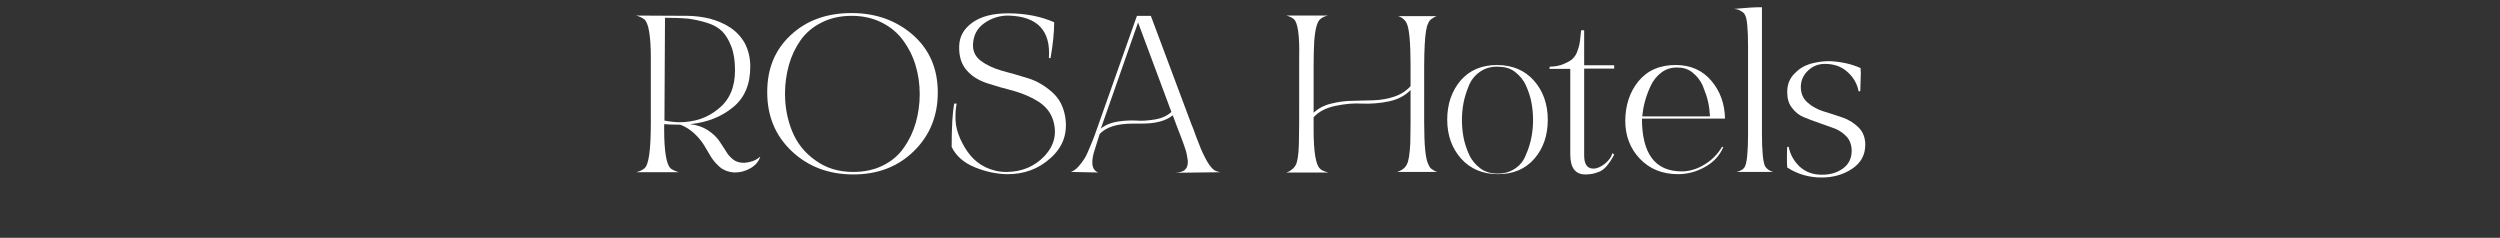
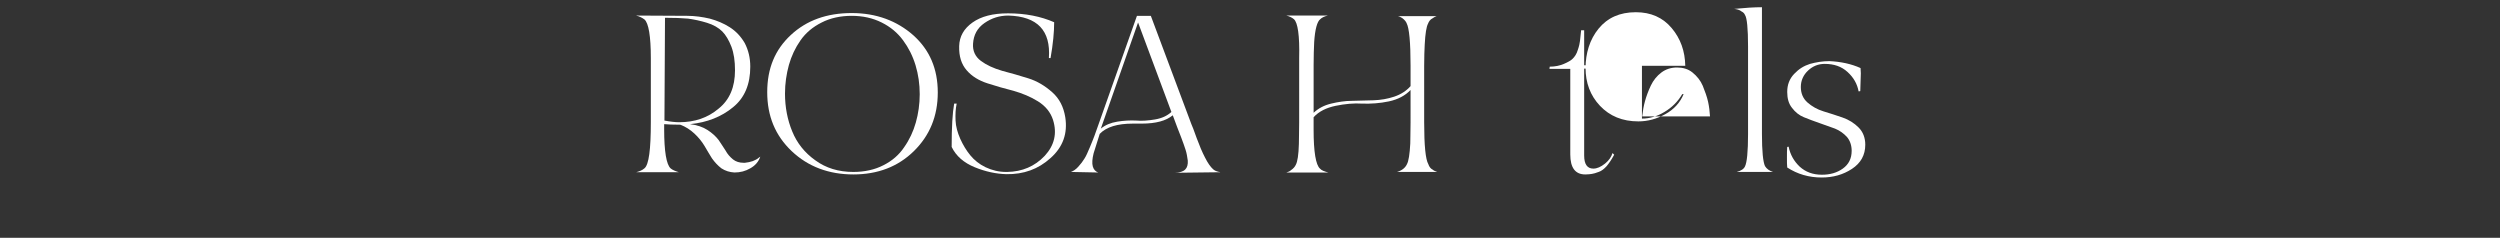
<svg xmlns="http://www.w3.org/2000/svg" version="1.1" id="Capa_1" x="0px" y="0px" viewBox="0 0 900 85.6" style="enable-background:new 0 0 900 85.6;" xml:space="preserve">
  <rect x="0" y="0" width="900" height="85.6" fill="#333333" stroke="none" />
  <style type="text/css">
	.st0{fill:#FFFFFF;}
	.st1{display:none;}
	.st2{display:inline;}
</style>
  <g>
    <path class="st0" d="M247.4,5.7c2.8,0,5.5,0.4,8.1,1c2.6,0.7,5,1.7,7.2,3.1s4,3.3,5.4,5.7c1.3,2.5,2,5.3,2,8.5   c0,6.3-2,11.2-6.2,14.6c-4.1,3.4-9.3,5.5-15.5,6.1c2.5,0.3,4.6,1,6.3,2.1c1.7,1.1,3,2.3,4,3.6c0.9,1.3,1.7,2.6,2.5,3.8   c0.7,1.3,1.6,2.3,2.7,3.2c1,0.8,2.3,1.2,3.7,1.2h0.6c1-0.1,1.9-0.3,2.8-0.6c0.9-0.4,1.6-0.7,2-1.1l0.7-0.5   c-0.6,1.8-1.8,3.2-3.6,4.2c-1.7,1-3.6,1.5-5.7,1.5c-1.8-0.1-3.3-0.6-4.7-1.5c-1.3-1-2.4-2.2-3.4-3.6c-0.9-1.5-1.8-2.9-2.7-4.5   c-0.9-1.5-2.1-3-3.6-4.4c-1.5-1.4-3.2-2.5-5.1-3.2c-2.6,0-4.5-0.1-5.8-0.2v1.9c0,7.9,0.8,12.6,2.3,14c0.7,0.6,1.7,1,3,1.4H229   c1.2-0.3,2.2-0.7,3-1.4c1.6-1.3,2.3-6.8,2.3-16.6V20.9c0-7.9-0.8-12.6-2.3-13.9c-0.8-0.6-1.8-1.1-3-1.4L247.4,5.7L247.4,5.7z    M264.6,25.3c0-3.3-0.4-6.1-1.3-8.5c-0.9-2.3-2-4.2-3.3-5.5s-3.2-2.4-5.5-3.1c-2.3-0.7-4.6-1.2-6.8-1.5c-2.2-0.2-5-0.3-8.3-0.3   l-0.2,37c2.1,0.4,3.9,0.6,5.3,0.6c5.6,0,10.3-1.6,14.2-4.9C262.7,35.9,264.6,31.3,264.6,25.3L264.6,25.3z" />
    <path class="st0" d="M328.8,12.7c5.9,5.3,8.8,12.1,8.8,20.6s-2.9,15.5-8.6,21.1c-5.7,5.6-13,8.4-21.8,8.4S290.9,60,285,54.4   s-8.8-12.6-8.8-21.2s2.8-15.3,8.5-20.6s13-7.9,21.9-7.9S322.9,7.5,328.8,12.7L328.8,12.7z M331.1,33.9c0-3.6-0.5-7.1-1.5-10.4   c-1-3.3-2.5-6.3-4.5-9s-4.5-4.8-7.7-6.4c-3.2-1.6-6.8-2.4-10.8-2.4c-4,0-7.7,0.8-10.8,2.4c-3.2,1.6-5.7,3.7-7.6,6.4   c-1.9,2.7-3.3,5.7-4.2,8.9c-0.9,3.3-1.4,6.7-1.4,10.3c0,4.9,0.9,9.5,2.6,13.6c1.7,4.2,4.5,7.7,8.3,10.4c3.8,2.8,8.4,4.2,13.7,4.2   c4,0,7.7-0.8,10.8-2.4c3.2-1.6,5.7-3.8,7.5-6.5c1.9-2.7,3.3-5.7,4.2-8.9C330.6,40.9,331.1,37.5,331.1,33.9L331.1,33.9z" />
    <path class="st0" d="M344.4,37.3c-0.4,1.9-0.5,3.9-0.4,6.1s0.7,4.3,1.7,6.6c1,2.2,2.2,4.2,3.6,5.9c1.4,1.7,3.2,3.2,5.5,4.3   s4.8,1.7,7.4,1.7h0.4c5.4-0.1,9.9-2,13.5-5.8c3.5-3.8,4.5-8.1,3-12.9c-0.9-2.8-2.7-5-5.4-6.7c-2.7-1.7-5.7-2.9-8.8-3.8   c-3.2-0.8-6.3-1.7-9.4-2.7c-3.1-1-5.6-2.5-7.5-4.7c-1.9-2.2-2.8-5-2.7-8.7c0.1-3.5,1.7-6.3,4.8-8.5c3.1-2.2,7.3-3.3,12.8-3.3   c6.3,0,11.8,1.1,16.6,3.2c0,3.5-0.4,7.8-1.3,12.9h-0.6c0.7-9.9-4.1-15-14.6-15.3c-3.2,0-6,0.9-8.6,2.7s-3.9,4.3-4.1,7.4   c-0.2,2.6,0.8,4.7,2.8,6.2c2,1.5,4.6,2.7,7.7,3.6c3.1,0.8,6.2,1.7,9.4,2.7c3.2,1,6,2.7,8.6,5c2.6,2.3,4.1,5.3,4.7,9   c0.9,5.8-0.8,10.7-5.3,14.7c-4.4,4-9.7,5.9-15.9,5.8c-3.7-0.1-7.5-0.9-11.4-2.5c-3.9-1.6-6.7-4-8.3-7.3c0-7.1,0.3-12.3,0.9-15.6   L344.4,37.3L344.4,37.3z" />
    <path class="st0" d="M385.5,61.9c0.9-0.3,1.8-0.9,2.7-1.9c0.9-1,1.6-1.9,2.2-2.9c0.6-0.9,1.2-2.3,2-4.2s1.3-3.2,1.6-4   c0.3-0.8,0.8-2.2,1.5-4.2l13.8-39h5l14.6,39c0.3,0.6,0.9,2.2,1.9,5c1,2.7,2,5.1,3,7c1,2,2,3.4,2.9,4.2c0.5,0.5,1.4,0.9,2.7,1.1   l-16.3,0.2c1.6-0.1,2.8-0.4,3.6-1.2c0.7-0.7,1-1.8,0.9-3.2c-0.2-1.4-0.4-2.7-0.8-3.9c-0.4-1.2-0.9-2.7-1.6-4.5   c-0.7-1.8-1.2-3-1.4-3.6l-1.6-4.3c-2.4,2-6.1,3-11.2,3c-0.4,0-0.9,0-1.6,0s-1.2,0-1.6,0c-5.5,0-9.5,1.2-11.9,3.7l-2.2,7   c-0.5,2-0.6,3.6-0.3,4.7c0.3,1.1,1,1.9,2,2.2L385.5,61.9L385.5,61.9z M396.3,46.3c1.6-1.3,3.5-2.1,5.9-2.5s4.7-0.5,6.8-0.4   c2.1,0.2,4.4,0,6.8-0.4c2.4-0.4,4.4-1.3,5.9-2.7l-12-32.2L396.3,46.3z" />
    <path class="st0" d="M465.8,6.9c-0.7-0.6-1.6-1-2.7-1.3h14.9c-1.3,0.3-2.2,0.8-2.7,1.3c-1.1,0.8-1.9,3.6-2.2,8.3   c-0.1,2.3-0.2,5-0.2,8.3v17.1c1.7-1.6,3.8-2.7,6.3-3.3c2.5-0.6,5-1,7.6-1c2.6-0.1,5.1-0.1,7.7-0.2c2.6-0.1,5-0.5,7.4-1.3   c2.4-0.8,4.4-2.1,5.9-3.8v-7.4c0-8.4-0.5-13.5-1.4-15.2c-0.2-0.6-0.8-1.3-1.6-1.9c-0.5-0.3-1-0.6-1.6-0.7h14   c-0.5,0.2-1,0.4-1.5,0.8c-0.8,0.4-1.3,1.1-1.6,1.9c-0.6,1.1-1,3.6-1.2,7.5c-0.1,2-0.2,4.5-0.2,7.6V44c0,8.4,0.5,13.4,1.5,15.1   c0.3,0.9,0.8,1.6,1.6,2c0.3,0.3,0.8,0.5,1.6,0.8h-14.5c1.8-0.5,3-1.5,3.6-2.8c0.6-1.1,1-3.6,1.2-7.5c0-2,0.1-4.5,0.1-7.6V32.4   c-1.9,2-4.5,3.4-7.8,4.1c-3.3,0.7-6.5,0.9-9.6,0.8c-3-0.2-6.2,0.1-9.6,0.8c-3.3,0.7-6,2-7.9,4.1v4.5c0,8,0.8,12.7,2.3,14   c0.5,0.6,1.5,1,3,1.4h-15.1c0.7-0.2,1.3-0.5,1.6-0.8c0.9-0.6,1.5-1.3,1.8-2c0.6-1.1,1-3.6,1.1-7.5c0-2,0.1-4.5,0.1-7.6V20.9   C467.9,12.8,467.2,8.1,465.8,6.9L465.8,6.9z" />
-     <path class="st0" d="M525.8,29c3.2-3.7,7.6-5.6,13.1-5.6s10,1.9,13.3,5.6s5,8.5,5,14.1s-1.6,10.3-4.8,14s-7.6,5.6-13.1,5.6   s-10-1.9-13.3-5.6c-3.3-3.7-5-8.4-5-14S522.6,32.8,525.8,29L525.8,29z M551.3,49.5c0.4-2,0.6-4.2,0.6-6.3s-0.2-4.3-0.6-6.4   c-0.4-2.1-1.1-4.1-2-6.1c-0.9-2-2.3-3.6-4-4.9S541.4,24,539,24c-2.4,0-4.5,0.6-6.3,1.9c-1.7,1.2-3.1,2.9-3.9,4.9s-1.5,4-1.9,6.1   c-0.4,2-0.6,4.1-0.6,6.3s0.2,4.3,0.6,6.4c0.4,2.1,1.1,4.1,2,6.1c0.9,2,2.3,3.6,4,4.9s3.9,1.9,6.3,1.9s4.4-0.6,6.2-1.8   s3.1-2.8,3.9-4.9C550.3,53.6,550.9,51.5,551.3,49.5L551.3,49.5z" />
    <path class="st0" d="M557.9,24c2,0,3.7-0.4,5.1-1c1.4-0.6,2.5-1.2,3.2-1.9c0.7-0.7,1.4-1.7,1.8-3.1c0.5-1.4,0.7-2.5,0.8-3.3   c0.1-0.8,0.2-2.1,0.4-3.8h1.1v12.6h10.8v1.2h-10.8V56c0,3.1,1.1,4.7,3.3,4.7c1.3,0,2.7-0.6,4.2-1.8c1.5-1.2,2.3-2.5,2.7-3.8   l0.6,0.6c-0.9,1.7-1.8,3-2.7,4.1c-0.9,1-1.9,1.8-2.9,2.1c-1,0.4-1.8,0.6-2.4,0.7c-0.6,0.1-1.4,0.2-2.4,0.2c-3.6,0-5.4-2.4-5.4-7.2   V24.8h-7.5L557.9,24L557.9,24z" />
-     <path class="st0" d="M591.1,42.7c0,12.7,4.8,19,14.3,19c2.7,0,5.5-0.8,8.1-2.4c2.7-1.6,4.8-3.7,6.4-6.4h0.5   c-1.3,3.1-3.5,5.5-6.6,7.2c-3,1.7-6.3,2.6-9.7,2.6c-5.7,0-10.3-1.9-13.8-5.6s-5.2-8.3-5.2-13.6s1.5-10.3,4.7-14.2s7.6-5.9,13.4-5.9   c5.4,0,9.7,1.9,12.9,5.7c3.2,3.8,4.8,8.3,4.9,13.6H591.1z M603.7,24.3c-2.1,0-4,0.6-5.6,1.8c-1.6,1.2-2.9,2.8-3.8,4.7   c-0.9,1.9-1.6,3.8-2.1,5.6c-0.5,1.8-0.8,3.6-1,5.5h24.4c-0.1-1.7-0.3-3.5-0.7-5.3c-0.4-1.8-1.1-3.7-1.9-5.7   c-0.8-1.9-2.1-3.5-3.7-4.8S605.8,24.3,603.7,24.3L603.7,24.3z" />
+     <path class="st0" d="M591.1,42.7c2.7,0,5.5-0.8,8.1-2.4c2.7-1.6,4.8-3.7,6.4-6.4h0.5   c-1.3,3.1-3.5,5.5-6.6,7.2c-3,1.7-6.3,2.6-9.7,2.6c-5.7,0-10.3-1.9-13.8-5.6s-5.2-8.3-5.2-13.6s1.5-10.3,4.7-14.2s7.6-5.9,13.4-5.9   c5.4,0,9.7,1.9,12.9,5.7c3.2,3.8,4.8,8.3,4.9,13.6H591.1z M603.7,24.3c-2.1,0-4,0.6-5.6,1.8c-1.6,1.2-2.9,2.8-3.8,4.7   c-0.9,1.9-1.6,3.8-2.1,5.6c-0.5,1.8-0.8,3.6-1,5.5h24.4c-0.1-1.7-0.3-3.5-0.7-5.3c-0.4-1.8-1.1-3.7-1.9-5.7   c-0.8-1.9-2.1-3.5-3.7-4.8S605.8,24.3,603.7,24.3L603.7,24.3z" />
    <path class="st0" d="M624.3,3.2c4-0.4,7.3-0.6,10-0.6v45.6c0,6.3,0.4,10.1,1.1,11.6c0.6,1,1.6,1.7,2.9,2.1h-13.1   c1.6-0.4,2.6-1.1,3-2c0.7-1.4,1.1-5.3,1.1-11.6V16.8c0-6.6-0.4-10.4-1.1-11.4c-0.2-0.5-0.6-1-1.3-1.3L626.8,4   C626.1,3.5,625.2,3.3,624.3,3.2L624.3,3.2L624.3,3.2z" />
    <path class="st0" d="M669.1,32.9c-0.5-2.7-1.8-5-4-7s-4.9-2.9-8.2-2.9c-2.3,0-4.3,0.8-6,2.4c-1.7,1.6-2.6,3.6-2.6,5.9   c0,2.3,0.8,4.2,2.4,5.6c1.6,1.4,3.5,2.5,5.8,3.2c2.3,0.7,4.5,1.4,6.8,2.2s4.2,2,5.8,3.6c1.6,1.6,2.4,3.7,2.4,6.2   c0,3.7-1.6,6.6-4.8,8.7c-3.2,2.1-6.8,3.1-10.9,3.1c-4.6,0-8.7-1.2-12.4-3.6c-0.1-0.8-0.1-2-0.1-3.6c0-1.6,0-2.9,0.1-3.8l0.5-0.1   c0.6,2.9,1.9,5.2,4,7.2c2.1,1.9,4.7,2.9,8,2.9c2.9,0,5.4-0.7,7.5-2.2c2.1-1.5,3.2-3.6,3.2-6.4c0-2-0.6-3.7-1.7-5   c-1.2-1.3-2.6-2.3-4.3-3c-1.7-0.6-3.6-1.3-5.6-2c-2-0.7-3.9-1.4-5.6-2.1c-1.7-0.7-3.1-1.8-4.3-3.4c-1.2-1.5-1.7-3.4-1.7-5.7   c0-2.6,0.8-4.7,2.5-6.5s3.5-2.9,5.7-3.6c2.2-0.6,4.5-1,7-1c4.1,0.2,7.9,1,11.2,2.5l0.1,1.9c0,0-0.1,2.2-0.2,6.4L669.1,32.9   L669.1,32.9z" />
  </g>
  <g id="Capa_1-2" class="st1">
    <g class="st2">
      <path class="st0" d="M240.6,5.7c2.8,0,5.5,0.4,8.1,1c2.6,0.7,5,1.7,7.2,3.1c2.2,1.4,4,3.3,5.4,5.7s2,5.3,2,8.5    c0,6.3-2,11.2-6.2,14.6c-4.1,3.4-9.3,5.5-15.5,6.1c2.5,0.3,4.6,1,6.3,2.1s3,2.3,4,3.6s1.7,2.6,2.5,3.8c0.7,1.3,1.6,2.3,2.7,3.2    c1,0.8,2.3,1.2,3.7,1.2h0.6c1-0.1,1.9-0.3,2.8-0.6c0.9-0.4,1.6-0.7,2-1.1l0.7-0.5c-0.6,1.8-1.8,3.2-3.6,4.2    c-1.7,1-3.6,1.5-5.7,1.5c-1.8-0.1-3.3-0.6-4.7-1.5c-1.3-1-2.4-2.2-3.4-3.6c-0.9-1.5-1.8-2.9-2.7-4.5c-0.9-1.5-2.1-3-3.6-4.4    c-1.5-1.4-3.2-2.5-5.1-3.2c-2.6,0-4.5-0.1-5.8-0.2v1.9c0,7.9,0.8,12.6,2.3,14c0.7,0.6,1.7,1,3,1.4h-15.5c1.2-0.3,2.2-0.7,3-1.4    c1.6-1.3,2.3-6.8,2.3-16.6V21c0-7.9-0.8-12.6-2.3-13.9c-0.8-0.7-1.8-1.1-3-1.4H240.6z M257.7,25.3c0-3.3-0.4-6.1-1.3-8.5    c-0.9-2.3-2-4.2-3.3-5.5c-1.3-1.3-3.2-2.4-5.5-3.1c-2.3-0.7-4.6-1.2-6.8-1.5c-2.2-0.2-5-0.3-8.3-0.3l-0.2,37    c2.1,0.4,3.9,0.6,5.3,0.6c5.6,0,10.3-1.6,14.2-4.9C255.9,35.9,257.8,31.3,257.7,25.3z" />
      <path class="st0" d="M322,12.7c5.9,5.3,8.8,12.1,8.8,20.6s-2.9,15.5-8.6,21.1c-5.7,5.6-13,8.4-21.8,8.4S284,60,278.2,54.4    s-8.8-12.6-8.8-21.2s2.8-15.3,8.5-20.6s13-7.9,21.9-7.9S316.1,7.5,322,12.7L322,12.7z M324.3,33.9c0-3.6-0.5-7.1-1.5-10.4    c-1-3.3-2.5-6.3-4.5-9c-1.9-2.7-4.5-4.8-7.7-6.4c-3.2-1.6-6.8-2.4-10.8-2.4c-4,0-7.7,0.8-10.8,2.4c-3.2,1.6-5.7,3.7-7.6,6.4    c-1.9,2.7-3.3,5.7-4.2,8.9c-0.9,3.3-1.4,6.7-1.4,10.3c0,4.9,0.9,9.5,2.6,13.6c1.7,4.2,4.5,7.7,8.3,10.4c3.8,2.8,8.4,4.2,13.7,4.2    c4,0,7.7-0.8,10.8-2.4s5.7-3.8,7.5-6.5c1.9-2.7,3.3-5.7,4.2-8.9C323.8,40.9,324.3,37.5,324.3,33.9L324.3,33.9z" />
      <path class="st0" d="M337.5,37.3c-0.4,1.9-0.5,3.9-0.4,6.1c0.1,2.2,0.7,4.3,1.7,6.6c1,2.2,2.2,4.2,3.6,5.9s3.2,3.2,5.5,4.3    c2.3,1.1,4.8,1.7,7.4,1.7h0.4c5.4-0.1,9.9-2,13.5-5.8c3.5-3.8,4.5-8.1,3-12.9c-0.9-2.8-2.7-5-5.4-6.7c-2.7-1.7-5.7-2.9-8.8-3.8    c-3.2-0.8-6.3-1.7-9.4-2.7c-3.1-1-5.6-2.5-7.5-4.7c-1.9-2.2-2.8-5-2.7-8.7c0.1-3.5,1.7-6.3,4.8-8.5c3.1-2.2,7.3-3.3,12.8-3.3    c6.3,0,11.8,1.1,16.6,3.2c0,3.5-0.4,7.8-1.3,12.9h-0.6c0.7-9.9-4.1-15-14.6-15.3c-3.2,0-6,0.9-8.6,2.7s-3.9,4.3-4.1,7.4    c-0.2,2.6,0.8,4.7,2.8,6.2c2,1.5,4.6,2.7,7.7,3.6c3.1,0.8,6.2,1.7,9.4,2.7c3.2,1,6,2.7,8.6,5s4.1,5.3,4.7,9    c0.9,5.8-0.8,10.7-5.3,14.7c-4.4,4-9.7,5.9-15.9,5.8c-3.7-0.1-7.5-0.9-11.4-2.5s-6.7-4-8.3-7.3c0-7.1,0.3-12.3,0.9-15.6    L337.5,37.3L337.5,37.3z" />
      <path class="st0" d="M378.6,61.9c0.9-0.3,1.8-0.9,2.7-1.9c0.9-1,1.6-1.9,2.2-2.9c0.6-0.9,1.2-2.3,2-4.2c0.7-1.9,1.3-3.2,1.6-4    s0.8-2.2,1.5-4.2l13.8-39h5l14.6,39c0.3,0.6,0.9,2.2,1.9,5c1,2.7,2,5.1,3,7c1,2,2,3.4,2.9,4.2c0.5,0.5,1.4,0.9,2.7,1.1l-16.3,0.2    c1.6-0.1,2.8-0.4,3.6-1.2c0.7-0.7,1-1.8,0.9-3.2c-0.2-1.4-0.4-2.7-0.8-3.9c-0.4-1.2-0.9-2.7-1.6-4.5c-0.7-1.8-1.2-3-1.4-3.6    l-1.6-4.3c-2.4,2-6.1,3-11.2,3c-0.4,0-0.9,0-1.6,0s-1.2,0-1.6,0c-5.5,0-9.5,1.2-11.9,3.7l-2.2,7c-0.5,2-0.6,3.6-0.3,4.7    c0.3,1.1,1,1.9,2,2.2L378.6,61.9L378.6,61.9z M389.5,46.3c1.6-1.3,3.5-2.1,5.9-2.5c2.4-0.4,4.7-0.5,6.8-0.4c2.1,0.2,4.4,0,6.8-0.4    c2.4-0.4,4.4-1.3,5.9-2.7l-12-32.2L389.5,46.3z" />
      <path class="st0" d="M513.5,36.3c-1.2,0.4-2,1.1-2.6,2c-0.6,1.1-1,2.7-1.2,5s-0.3,4.9-0.2,8.1c0.1,3.2,0.1,5,0.1,5.6    c-3.1,1.8-6.8,3.2-11.2,4.2c-4.4,1-8.5,1.5-12.4,1.5c-8.6,0-15.7-2.7-21.1-8.1c-5.4-5.4-8.2-12.4-8.2-20.8s2.6-15.5,7.9-20.9    s12.2-8.1,20.9-8.1c3.3,0,7.2,0.4,11.6,1.3c4.5,0.9,7.9,2,10.2,3.4v10.3H507c-0.5-3.2-2-5.9-4.4-8.1c-2.5-2.2-5.2-3.8-8.1-4.7    c-2.9-0.9-5.9-1.4-8.9-1.4c-4,0-7.6,0.8-10.5,2.4s-5.3,3.7-7,6.5s-2.9,5.7-3.7,8.9c-0.8,3.2-1.2,6.6-1.2,10.4s0.4,7.4,1.3,10.6    s2.2,6.2,4,8.9c1.8,2.7,4.2,4.8,7.3,6.3c3.1,1.5,6.7,2.3,10.8,2.3c9.6,0,15.5-2.3,17.9-7l0.1-0.2v-6.6c0-3.8-0.2-6.5-0.5-8.2    c-0.2-1-1.5-1.8-3.8-2.2c-2.3-0.5-4.6-0.7-6.8-0.8c-2.2-0.1-3.4-0.1-3.4-0.2L513.5,36.3L513.5,36.3z" />
      <path class="st0" d="M517.9,50.6c0-3.3,1.6-6.1,4.9-8.4c3.3-2.3,7.6-3.5,12.9-3.5c2.4,0,4.7,0.4,7,1.2v-3.1c0-1.7-0.1-3.2-0.2-4.5    c-0.2-1.3-0.5-2.6-1-4c-0.5-1.4-1.4-2.4-2.7-3.2c-1.2-0.7-2.8-1.1-4.6-1.1s-3.3,0.4-4.4,1.3c-1.1,0.9-1.8,1.8-2.1,2.9    c-0.3,1-0.8,2-1.5,2.9c-0.6,0.9-1.5,1.3-2.6,1.3c-1.6,0-2.4-0.8-2.4-2.4c0-1.2,0.5-2.2,1.6-3.1c1-0.9,2.4-1.6,3.9-2.1    c1.6-0.5,3.1-0.8,4.5-1c1.4-0.2,2.7-0.3,3.8-0.3c3.6,0,6.7,1,9.3,3.2c2.3,2.3,3.5,5.4,3.5,9.4l-0.1,14.6c0,5,0.3,8.2,1,9.5    c0.5,1,1.5,1.6,2.9,1.9H536c-5.9,0-10.4-1-13.4-3.1C519.5,56.8,517.9,54,517.9,50.6L517.9,50.6z M536.4,39.3c-4.6,0-8,1.1-10,3.4    c-2,2.3-3,4.9-3,7.8c0,1.3,0.2,2.5,0.6,3.7c0.4,1.2,1,2.3,1.9,3.5c0.9,1.2,2.2,2.1,3.9,2.7c1.7,0.7,3.8,1,6.3,1    c2.7,0,4.5-0.4,5.3-1.2c0.9-1.7,1.3-5.2,1.3-10.3l0.1-9.7C540.3,39.7,538.2,39.3,536.4,39.3z" />
      <path class="st0" d="M581.9,32.9c-0.5-2.7-1.8-5-4-7s-4.9-2.9-8.2-2.9c-2.3,0-4.3,0.8-6,2.4c-1.7,1.6-2.6,3.6-2.6,5.9    s0.8,4.2,2.4,5.6c1.6,1.4,3.5,2.5,5.8,3.2c2.3,0.7,4.5,1.4,6.8,2.2c2.3,0.8,4.2,2,5.8,3.6c1.6,1.6,2.4,3.7,2.4,6.2    c0,3.7-1.6,6.6-4.8,8.7c-3.2,2.1-6.8,3.1-10.9,3.1c-4.6,0-8.7-1.2-12.4-3.6c-0.1-0.8-0.1-2-0.1-3.6s0-2.9,0.1-3.8l0.5-0.1    c0.6,2.9,1.9,5.2,4,7.2c2.1,1.9,4.7,2.9,8,2.9c2.9,0,5.4-0.7,7.5-2.2s3.2-3.6,3.2-6.4c0-2-0.6-3.7-1.7-5c-1.2-1.3-2.6-2.3-4.3-3    c-1.7-0.6-3.6-1.3-5.6-2c-2-0.7-3.9-1.4-5.6-2.1c-1.7-0.7-3.1-1.8-4.3-3.4c-1.2-1.5-1.7-3.4-1.7-5.7c0-2.6,0.8-4.7,2.5-6.5    c1.6-1.7,3.5-2.9,5.7-3.6c2.2-0.6,4.5-1,7-1c4.1,0.2,7.9,1,11.2,2.5l0.1,1.9c0,0-0.1,2.2-0.2,6.4L581.9,32.9L581.9,32.9z" />
      <path class="st0" d="M586.8,24c2,0,3.7-0.4,5.1-1c1.4-0.6,2.5-1.2,3.2-1.9c0.7-0.7,1.4-1.7,1.8-3.1c0.5-1.4,0.7-2.5,0.8-3.3    c0.1-0.8,0.2-2.1,0.4-3.8h1.1v12.6h10.8v1.2h-10.8V56c0,3.1,1.1,4.7,3.3,4.7c1.3,0,2.7-0.6,4.2-1.8c1.5-1.2,2.3-2.5,2.7-3.8    l0.6,0.6c-0.9,1.7-1.8,3-2.7,4.1c-0.9,1-1.9,1.8-2.9,2.1c-1,0.4-1.8,0.6-2.4,0.7s-1.4,0.2-2.4,0.2c-3.6,0-5.4-2.4-5.4-7.2V24.8    h-7.5L586.8,24L586.8,24z" />
      <path class="st0" d="M612.9,24.1c4.5-0.4,8.1-0.6,10.7-0.6l0.1,10c1.6-6.5,5.6-9.7,11.8-9.7c1.2,0.1,2.3,0.5,3.4,1.1    c1,0.6,1.5,1.4,1.5,2.2c-0.1,0.9-0.4,1.6-0.9,2.1c-0.6,0.5-1.3,0.8-2.1,0.8c-0.5,0-1.3-0.6-2.4-1.6s-2.6-1.5-4.5-1.5h-0.2    c-0.7,0-1.5,0.2-2.1,0.6c-0.6,0.4-1.2,1-1.6,1.8c-0.4,0.8-0.8,1.6-1.1,2.5c-0.3,0.9-0.6,2-0.8,3.2c-0.2,1.2-0.3,2.4-0.5,3.4    c-0.1,1-0.2,2.2-0.3,3.6c-0.1,1.3-0.1,2.4-0.1,3.2c0,0.8,0,1.7,0,2.7v1.9c0,5.5,0.3,8.9,1,10.1c0.6,1,1.6,1.7,2.9,1.9h-13.1    c1.4-0.3,2.4-0.9,3-2c0.8-1.5,1.2-5.2,1.2-11.1V36.9c0-1.4,0-2.5-0.1-3.3s-0.1-1.7-0.2-2.6c-0.1-0.9-0.2-1.7-0.4-2.3    c-0.2-0.6-0.4-1.2-0.6-1.7C616.3,25.5,614.8,24.5,612.9,24.1L612.9,24.1z" />
      <path class="st0" d="M646.9,29.1c3.2-3.7,7.6-5.6,13.1-5.6s10,1.9,13.3,5.6s5,8.5,5,14.1s-1.6,10.3-4.8,14s-7.6,5.6-13.1,5.6    c-5.5,0-10-1.9-13.3-5.6c-3.3-3.7-5-8.4-5-14S643.7,32.8,646.9,29.1L646.9,29.1z M672.4,49.5c0.4-2,0.6-4.2,0.6-6.3    s-0.2-4.3-0.6-6.4c-0.4-2.1-1.1-4.1-2-6.1c-0.9-2-2.3-3.6-4-4.9s-3.9-1.9-6.2-1.9s-4.5,0.6-6.3,1.9s-3.1,2.9-3.9,4.9    s-1.5,4-1.9,6.1c-0.4,2-0.6,4.1-0.6,6.3c0,2.2,0.2,4.3,0.6,6.4c0.4,2.1,1.1,4.1,2,6.1s2.3,3.6,4,4.9c1.8,1.2,3.9,1.9,6.3,1.9    c2.4,0,4.4-0.6,6.2-1.8s3.1-2.8,3.9-4.9C671.4,53.6,672,51.6,672.4,49.5L672.4,49.5z" />
    </g>
  </g>
  <g id="Capa_1-2_00000018950217025667537370000001112802260581214367_" class="st1">
    <g class="st2">
      <g>
        <path class="st0" d="M18.9,5.6c2.8,0,5.5,0.4,8.1,1.1s5,1.7,7.2,3.1s4,3.3,5.4,5.8c1.4,2.5,2,5.3,2,8.5c0,6.3-2.1,11.2-6.2,14.7     s-9.3,5.5-15.6,6.1c2.5,0.3,4.6,1,6.3,2.2c1.7,1.1,3.1,2.3,4,3.6c0.9,1.3,1.8,2.6,2.5,3.9c0.8,1.3,1.7,2.3,2.7,3.2     c1,0.8,2.3,1.3,3.7,1.3h0.7c1,0,1.9-0.3,2.8-0.7c0.9-0.4,1.6-0.8,2-1.1l0.7-0.5c-0.7,1.8-1.8,3.2-3.6,4.2c-1.7,1-3.6,1.5-5.7,1.5     c-1.8-0.1-3.3-0.6-4.7-1.5c-1.3-1-2.5-2.2-3.4-3.7c-0.9-1.5-1.8-3-2.8-4.5c-0.9-1.5-2.1-3-3.7-4.4c-1.5-1.4-3.2-2.5-5.1-3.2     c-2.6,0-4.5-0.1-5.9-0.2v2c0,8,0.8,12.6,2.4,14.1c0.8,0.6,1.8,1.1,3,1.4H0.5c1.2-0.3,2.2-0.7,3-1.4c1.6-1.3,2.4-6.9,2.4-16.7     V20.9c0-8-0.8-12.6-2.4-14c-0.8-0.7-1.8-1.1-3-1.4L18.9,5.6L18.9,5.6z M36.1,25.3c0-3.3-0.4-6.1-1.3-8.5c-0.9-2.4-2-4.2-3.3-5.5     C30.1,10,28.3,8.9,26,8.2c-2.3-0.8-4.6-1.2-6.8-1.5c-2.2-0.2-5-0.3-8.3-0.3l-0.2,37.1c2.1,0.4,3.9,0.6,5.4,0.6     c5.6,0,10.3-1.6,14.3-4.9C34.2,36,36.2,31.3,36.1,25.3L36.1,25.3z" />
        <path class="st0" d="M100.6,12.7c5.9,5.3,8.8,12.2,8.8,20.7s-2.9,15.6-8.6,21.2c-5.7,5.6-13.1,8.4-21.9,8.4s-16.3-2.8-22.2-8.4     s-8.8-12.7-8.8-21.2s2.8-15.4,8.5-20.6c5.7-5.2,13-7.9,22-7.9S94.7,7.4,100.6,12.7L100.6,12.7z M102.9,33.9     c0-3.6-0.5-7.1-1.5-10.4s-2.5-6.3-4.5-9C95,11.8,92.4,9.6,89.2,8C86,6.4,82.4,5.6,78.4,5.6S70.7,6.4,67.5,8     c-3.2,1.6-5.7,3.7-7.6,6.5s-3.3,5.7-4.3,9c-1,3.3-1.4,6.7-1.4,10.4c0,4.9,0.9,9.5,2.6,13.7c1.7,4.2,4.5,7.7,8.4,10.5     c3.8,2.8,8.4,4.2,13.7,4.2c4.1,0,7.7-0.8,10.8-2.4c3.2-1.6,5.7-3.8,7.6-6.5c1.9-2.7,3.3-5.7,4.2-9S102.9,37.5,102.9,33.9     L102.9,33.9z" />
        <path class="st0" d="M116.2,37.3c-0.4,1.9-0.5,3.9-0.4,6.1c0.1,2.2,0.7,4.4,1.7,6.6s2.2,4.2,3.6,6c1.4,1.8,3.3,3.2,5.6,4.3     c2.3,1.1,4.8,1.7,7.4,1.7h0.4c5.5-0.1,10-2.1,13.5-5.9c3.5-3.8,4.6-8.1,3-13c-0.9-2.8-2.7-5.1-5.4-6.7c-2.7-1.7-5.7-2.9-8.9-3.8     c-3.2-0.8-6.3-1.7-9.4-2.7c-3.1-1-5.6-2.5-7.6-4.7c-2-2.2-2.8-5.1-2.7-8.7c0.1-3.5,1.7-6.3,4.8-8.5c3.1-2.2,7.4-3.3,12.8-3.3     c6.3,0,11.9,1.1,16.7,3.2c0,3.5-0.4,7.8-1.3,12.9h-0.6c0.8-10-4.1-15.1-14.7-15.4c-3.2,0-6.1,0.9-8.6,2.8     c-2.5,1.8-3.9,4.3-4.1,7.4c-0.2,2.6,0.8,4.7,2.8,6.2c2,1.5,4.6,2.7,7.7,3.6c3.1,0.8,6.2,1.8,9.4,2.8s6,2.7,8.6,5     c2.6,2.3,4.2,5.3,4.7,9c0.9,5.9-0.8,10.8-5.3,14.8c-4.4,4-9.8,6-16,5.9c-3.7-0.1-7.5-0.9-11.4-2.5c-3.9-1.6-6.7-4.1-8.3-7.3     c0-7.2,0.3-12.4,0.9-15.7L116.2,37.3L116.2,37.3z" />
        <path class="st0" d="M157.5,62c0.9-0.3,1.8-0.9,2.7-1.9c0.9-1,1.6-1.9,2.2-2.9c0.6-1,1.2-2.4,2-4.2s1.3-3.2,1.6-4.1     c0.3-0.8,0.8-2.3,1.5-4.3l13.8-39.2h5l14.7,39.2c0.3,0.6,0.9,2.3,2,5c1,2.7,2,5.1,3,7.1c1,2,2,3.4,2.9,4.2     c0.5,0.5,1.4,0.9,2.7,1.1l-16.3,0.2c1.6-0.1,2.8-0.5,3.6-1.2c0.7-0.7,1.1-1.8,0.9-3.2c-0.2-1.4-0.4-2.7-0.8-3.9     c-0.4-1.2-0.9-2.7-1.6-4.5c-0.7-1.8-1.2-3.1-1.4-3.7l-1.6-4.3c-2.4,2-6.1,3-11.2,3c-0.4,0-0.9,0-1.6,0c-0.7,0-1.2,0-1.6,0     c-5.5,0-9.5,1.2-11.9,3.7l-2.2,7c-0.5,2-0.6,3.6-0.3,4.7c0.3,1.1,1,1.9,2,2.2L157.5,62L157.5,62z M168.4,46.3     c1.6-1.3,3.6-2.2,6-2.6c2.4-0.4,4.7-0.5,6.8-0.4c2.1,0.2,4.4,0,6.8-0.4c2.4-0.4,4.4-1.3,6-2.7L181.9,8L168.4,46.3L168.4,46.3z" />
      </g>
      <g>
        <path class="st0" d="M276.6,62.1h-39.8c1.8-0.5,3-1.5,3.5-3c0.3-0.5,0.5-1.1,0.7-2c0.2-0.9,0.3-1.8,0.4-2.8     c0.1-1,0.2-2.1,0.2-3.4c0.1-1.3,0.1-2.4,0.1-3.2c0-0.8,0-1.7,0-2.7c0-1,0-1.5,0-1.6V22.1c0-8.9-0.4-14.1-1.3-15.8     c-0.7-1.5-1.7-2.4-3.1-2.8h14.9c-1.2,0.3-2.2,0.8-2.9,1.3c-1.2,1-1.9,3.8-2.1,8.6c-0.2,2.4-0.2,5.3-0.2,8.7v28.8     c0.1,2.5,0.3,4.6,0.5,6.2c0.6,2.6,1.9,4,3.9,4.1c1.3,0.1,3.1,0.1,5.4,0.1c4.6,0,8.5-0.4,11.7-1.1c4-1.3,6.5-3.7,7.6-6.9h0.7     L276.6,62.1L276.6,62.1z" />
        <path class="st0" d="M284.5,42.1c0,13.2,5,19.8,14.9,19.8c2.9,0,5.7-0.8,8.5-2.5c2.8-1.7,5-3.9,6.7-6.7h0.5     c-1.4,3.2-3.7,5.7-6.9,7.5C305,62,301.7,63,298.2,63c-5.9,0-10.7-1.9-14.4-5.8c-3.6-3.9-5.4-8.6-5.4-14.1s1.6-10.7,4.8-14.8     c3.2-4.1,7.9-6.2,13.9-6.2c5.6,0,10.1,2,13.4,5.9c3.3,4,5,8.7,5.1,14.1L284.5,42.1L284.5,42.1z M297.6,22.9     c-2.2,0-4.1,0.6-5.8,1.9c-1.7,1.3-3,2.9-4,4.9c-1,2-1.7,4-2.1,5.9c-0.5,1.9-0.8,3.8-1,5.7H310c-0.1-1.8-0.3-3.7-0.8-5.6     c-0.5-1.9-1.1-3.9-2-5.9s-2.1-3.7-3.8-5C301.8,23.5,299.8,22.9,297.6,22.9L297.6,22.9z" />
        <path class="st0" d="M323.2,25.7c-1-1.6-2.6-2.6-4.6-3c4.7-0.5,8.4-0.7,11.2-0.7l0.1,15.8l-0.1,11.7c0,5.7,0.3,9.2,1,10.5     c0.5,1,1.5,1.7,3,2h-13.6c1.5-0.3,2.5-1,3.1-2.1c0.8-1.6,1.3-5.4,1.3-11.5V36c0-1.4,0-2.6-0.1-3.4c-0.1-0.8-0.1-1.7-0.2-2.7     c-0.1-1-0.2-1.8-0.4-2.4C323.7,26.8,323.5,26.2,323.2,25.7L323.2,25.7z M325.9,5.8c1.1,0,2,0.4,2.8,1.1c0.8,0.7,1.2,1.6,1.2,2.5     c0,1-0.4,1.9-1.2,2.6c-0.8,0.7-1.7,1.1-2.8,1.1c-1.1,0-2-0.4-2.8-1.1c-0.7-0.7-1.1-1.6-1.1-2.6s0.4-1.9,1.1-2.6     C323.9,6.1,324.8,5.8,325.9,5.8z" />
        <path class="st0" d="M366.2,31.9c-0.5-2.8-1.9-5.2-4.2-7.2s-5.1-3-8.5-3c-2.4,0-4.5,0.8-6.3,2.5c-1.8,1.7-2.7,3.7-2.7,6.2     s0.8,4.4,2.5,5.9c1.7,1.5,3.7,2.6,6,3.3c2.4,0.7,4.7,1.5,7.1,2.3c2.4,0.8,4.4,2,6.1,3.7c1.7,1.7,2.5,3.8,2.5,6.4     c0,3.9-1.7,6.9-5,9.1c-3.3,2.2-7.1,3.2-11.4,3.2c-4.8,0-9.1-1.3-12.9-3.8c-0.1-0.8-0.1-2.1-0.1-3.8s0-3.1,0.1-4l0.5-0.1     c0.6,3,2,5.5,4.2,7.4c2.2,2,4.9,3,8.3,3c3,0,5.6-0.8,7.8-2.3c2.2-1.5,3.3-3.7,3.3-6.6c0-2.1-0.6-3.8-1.8-5.2     c-1.2-1.4-2.7-2.4-4.5-3.1c-1.8-0.6-3.7-1.3-5.8-2.1c-2.1-0.8-4-1.5-5.8-2.2c-1.8-0.7-3.3-1.9-4.5-3.5c-1.2-1.6-1.8-3.6-1.8-5.9     c0-2.7,0.9-4.9,2.6-6.7s3.7-3,5.9-3.7c2.2-0.7,4.7-1,7.3-1c4.3,0.2,8.2,1.1,11.7,2.6l0.1,1.9c0,0-0.1,2.3-0.2,6.7L366.2,31.9     L366.2,31.9z" />
        <path class="st0" d="M375.6,26.3c-1.6-2.2-3.1-3.4-4.5-3.7h11.2l-0.5,16.2l-0.1,7.9c0,1.6,0.1,3.1,0.4,4.6     c0.3,1.5,0.8,3.1,1.4,4.8c0.7,1.7,1.7,3,3.2,4.1c1.5,1,3.3,1.6,5.4,1.6c4.8-0.1,8.9-2.6,12.1-7.7v-7.4l0.2-6.8     c0-1.3,0-2.8,0.1-4.5c0.1-1.6,0.1-2.7,0.1-3.3c0-0.6,0-1.3-0.1-2.1c-0.1-0.8-0.2-1.5-0.3-1.9c-0.1-0.5-0.3-1-0.6-1.6     c-0.6-0.8-1-1.4-1.3-1.7c-0.2-0.3-0.7-0.7-1.3-1.1c-0.6-0.5-1.2-0.7-1.9-0.8h10.9l-0.5,17.1c-0.1,10.7,0.3,17,1.2,19     c1.2,1.6,2.8,2.6,4.8,3c-4.7,0.5-8.5,0.7-11.4,0.7V56c-3.3,4.6-7.4,6.9-12.3,6.9c-4.9,0-8.7-1.3-11.4-3.8s-4.1-6.3-4-11.2v-9     c0.1-4.4,0.1-7.2,0-8.5C376.6,29.2,376.2,27.8,375.6,26.3L375.6,26.3z" />
        <path class="st0" d="M418,22.7c4.7-0.5,8.4-0.7,11.1-0.7l0.1,10.4c1.7-6.7,5.8-10.1,12.3-10.1c1.2,0.1,2.4,0.5,3.5,1.2     s1.6,1.4,1.6,2.3c-0.1,0.9-0.4,1.6-1,2.2c-0.6,0.6-1.3,0.8-2.2,0.8c-0.6-0.1-1.4-0.6-2.5-1.7c-1.1-1.1-2.7-1.6-4.6-1.6h-0.2     c-0.8,0-1.5,0.2-2.2,0.7s-1.2,1.1-1.7,1.9c-0.5,0.8-0.8,1.7-1.2,2.7s-0.6,2.1-0.8,3.4c-0.2,1.3-0.4,2.5-0.5,3.6     c-0.1,1.1-0.2,2.3-0.3,3.7c-0.1,1.4-0.1,2.5-0.1,3.3c0,0.8,0,1.8,0,2.9v2c0,5.7,0.4,9.2,1.1,10.5c0.6,1.1,1.6,1.7,3,2h-13.6     c1.5-0.3,2.5-1,3.1-2.1c0.8-1.6,1.3-5.4,1.3-11.5V36.1c0-1.4,0-2.6-0.1-3.4c-0.1-0.8-0.1-1.7-0.2-2.7c-0.1-1-0.2-1.8-0.4-2.4     c-0.2-0.7-0.4-1.3-0.6-1.8C421.6,24.2,420,23.2,418,22.7L418,22.7z" />
        <path class="st0" d="M454,42.1c0,13.2,5,19.8,14.9,19.8c2.9,0,5.7-0.8,8.5-2.5c2.8-1.7,5-3.9,6.7-6.7h0.5     c-1.4,3.2-3.7,5.7-6.9,7.5c-3.2,1.8-6.5,2.7-10.1,2.7c-5.9,0-10.7-1.9-14.4-5.8c-3.6-3.9-5.4-8.6-5.4-14.1s1.6-10.7,4.8-14.8     c3.2-4.1,7.9-6.2,13.9-6.2c5.6,0,10.1,2,13.4,5.9c3.3,4,5,8.7,5.1,14.1L454,42.1L454,42.1z M467.1,22.9c-2.2,0-4.1,0.6-5.8,1.9     c-1.7,1.3-3,2.9-4,4.9c-1,2-1.7,4-2.1,5.9c-0.5,1.9-0.8,3.8-1,5.7h25.4c-0.1-1.8-0.3-3.7-0.8-5.6c-0.5-1.9-1.1-3.9-2-5.9     c-0.9-2-2.1-3.7-3.8-5C471.3,23.5,469.3,22.9,467.1,22.9L467.1,22.9z" />
        <path class="st0" d="M531.2,25.9c-2.9-0.6-5.3-1.6-7.3-3.1c-2-1.5-3.5-3.2-4.3-5.1s-1.2-3.8-0.9-5.9c0.2-2,0.9-3.9,2.1-5.6     s3-3.1,5.5-4.2s5.3-1.6,8.6-1.6c1.1,0,3,0.2,5.7,0.5s4.6,0.5,5.7,0.5c0.5,0,1.2-0.1,1.9-0.2L548,13.7c0-0.1-0.1-0.2-0.3-0.3     c-0.2-0.1-0.3-0.2-0.3-0.3c-0.1-1.9-0.4-3.5-1-4.8c-0.5-1.4-1.1-2.4-1.7-3.1s-1.5-1.3-2.5-1.7c-1.1-0.4-1.9-0.7-2.5-0.8     s-1.5-0.2-2.6-0.2s-1.8-0.1-2.1-0.1c-3.4,0-6,1-7.9,3.2c-1.9,2.1-2.8,4.8-2.8,8.2s1.1,6,3.4,8.3c2.2,2.3,5.1,3.6,8.4,3.8     c1,0.1,0.9,0.2-0.2,0.2c-4.8,0.2-9.1,2.2-12.8,5.9c-3.7,3.7-5.5,7.9-5.5,12.5c0,5.8,1.9,10.5,5.6,14.1c3.8,3.6,8.5,5.4,14.3,5.4     c5.8,0,11-1.9,15.5-5.6c4.6-3.7,6.8-8.2,6.8-13.4c-0.1-2.6-0.9-5.3-2.5-8c-1.6-2.7-3.9-4.1-6.9-4.2c-0.2,0.1-0.5,0.1-0.9,0.1     c-0.4,0-0.7,0-0.9,0c-2.8,0.2-5.1,0.7-6.7,1.5c-1.7,0.8-3,2-3.8,3.6c-0.9,1.6-1,3.1-0.3,4.5c0.7,1.2,1.6,1.9,2.9,1.9     c0.6,0,1.5-0.2,2.7-0.5s2-0.5,2.4-0.5c0.8,0,1.3,0.3,1.6,1c0.6,1.3,0,2.5-1.9,3.4c-0.8,0.3-1.5,0.5-2.2,0.5c-2.4,0-4.4-1.3-5.9-4     c-1.2-2.4-1.3-4.8-0.2-7.2c1.1-2.4,3.1-4.3,6.1-5.7c2-1,5.4-1.7,10.2-2.1c4.8-0.5,7.9-1,9.3-1.7c1.5-0.7,2.5-1.7,3.1-2.8     s0.5-2.3-0.1-3.6c-0.6-1-1.5-1.6-2.7-1.9c-1.2-0.2-2.4-0.4-3.6-0.4c-1.2-0.1-1.9-0.4-2.2-1c-0.2-0.4-0.2-0.9,0-1.5     c0.2-0.6,0.6-1,1.2-1.3c0.7-0.3,1.3-0.4,1.8-0.4c1.1,0,2.2,0.4,3.3,1.3c1.1,0.8,1.9,1.8,2.4,2.8c1.2,2.4,1.4,4.6,0.5,6.8     c-0.9,2.2-2.7,4-5.6,5.4c-1.2,0.6-2.6,1.1-4.2,1.3c3,2.9,4.5,7.1,4.5,12.6c-0.2,3.4-1.1,6.5-2.7,9.1c-1.6,2.6-3.7,4.7-6.2,6.2     c-2.5,1.5-5,2.6-7.7,3.4c-2.6,0.8-5.3,1.1-7.9,1.1c-4,0-8-0.8-11.8-2.4s-7-3.9-9.6-6.9c-2.6-3.1-4-6.5-4.1-10.3     c-0.1-2.9,0.5-5.6,1.8-8c1.3-2.4,3-4.4,5.3-5.9c2.2-1.5,4.4-2.7,6.7-3.5C526.8,26.9,529,26.3,531.2,25.9L531.2,25.9z" />
        <path class="st0" d="M634.4,27.6L622,62.2h-5l-15.4-40.8c-3-8.1-5.4-13.2-7.2-15.3c-1-1.3-2.4-2.2-4-2.6h15     c-1.7,0.5-2.5,1.4-2.5,3c0,1.7,0.5,4.4,1.6,7.9c0.4,0.8,0.8,1.8,1.2,3c0.2,0.4,0.4,0.9,0.7,1.6c0.3,0.6,0.5,1.2,0.7,1.7     c0.2,0.5,0.3,1,0.5,1.3l14.2,37.6l12.1-33.7L634.4,27.6z M637.7,3.6c-1.7,0.5-2.6,1.4-2.6,3c0,1.7,0.6,4.4,1.8,7.9l15.9,45.1     L666.2,22c0.1-0.2,0.2-0.6,0.4-1.2c0.2-0.6,0.4-1,0.5-1.4c1.9-6.1,2.9-9.9,2.9-11.3c0-2.2-0.8-3.7-2.3-4.3l-0.2-0.1     c0,0-0.1,0-0.2-0.1s-0.2-0.1-0.2-0.1h12.3h-0.2c0,0-0.1,0.1-0.2,0.1h0.1c-1.2,0.3-2.4,1.1-3.5,2.2c-1.1,1.1-2.1,2.6-3.1,4.4     c-0.9,1.8-1.6,3.3-2.1,4.4c-0.5,1.1-1,2.6-1.7,4.4c-0.2,0.4-0.6,1.2-1,2.4L653,62.2H648l-14-40.7c-3-8-5.4-13.1-7.2-15.3     c-1-1.3-2.4-2.2-4.1-2.6L637.7,3.6L637.7,3.6z" />
        <path class="st0" d="M674.7,42.1c0,13.2,5,19.8,14.9,19.8c2.9,0,5.7-0.8,8.5-2.5c2.8-1.7,5-3.9,6.7-6.7h0.5     c-1.4,3.2-3.7,5.7-6.9,7.5c-3.2,1.8-6.5,2.7-10.1,2.7c-5.9,0-10.7-1.9-14.4-5.8c-3.6-3.9-5.4-8.6-5.4-14.1s1.6-10.7,4.8-14.8     c3.2-4.1,7.9-6.2,13.9-6.2c5.6,0,10.1,2,13.4,5.9c3.3,4,5,8.7,5.1,14.1L674.7,42.1L674.7,42.1z M687.7,22.9     c-2.2,0-4.1,0.6-5.8,1.9c-1.7,1.3-3,2.9-4,4.9c-1,2-1.7,4-2.1,5.9c-0.5,1.9-0.8,3.8-1,5.7h25.4c-0.1-1.8-0.3-3.7-0.8-5.6     c-0.5-1.9-1.1-3.9-2-5.9c-0.9-2-2.1-3.7-3.8-5C691.9,23.5,690,22.9,687.7,22.9L687.7,22.9z" />
        <path class="st0" d="M709.2,1c4.2-0.4,7.6-0.6,10.4-0.6v47.5c0,6.5,0.4,10.5,1.2,12c0.6,1.1,1.6,1.8,3,2.2h-13.6     c1.6-0.5,2.7-1.2,3.1-2.1c0.8-1.5,1.2-5.5,1.2-12.1V15.1c0-6.9-0.4-10.8-1.2-11.9c-0.2-0.6-0.6-1-1.3-1.3l-0.1-0.1     C711,1.3,710.1,1,709.2,1L709.2,1L709.2,1z" />
        <path class="st0" d="M729.6,1c4.2-0.4,7.6-0.6,10.4-0.6v47.5c0,6.5,0.4,10.5,1.2,12c0.6,1.1,1.6,1.8,3,2.2h-13.6     c1.6-0.5,2.7-1.2,3.1-2.1c0.8-1.5,1.2-5.5,1.2-12.1V15.1c0-6.9-0.4-10.8-1.2-11.9c-0.2-0.6-0.6-1-1.3-1.3l-0.1-0.1     C731.4,1.3,730.5,1,729.6,1L729.6,1L729.6,1z" />
        <path class="st0" d="M750.8,25.7c-1.1-1.6-2.7-2.6-4.8-3c4.8-0.5,8.6-0.7,11.2-0.7v6.3c1.6-1.7,3.7-3.3,6.4-4.6     c2.6-1.3,5.2-2,7.7-2c5.1,0,8.9,1.4,11.4,4.1c2.5,2.7,3.7,6.4,3.7,10.9v11.9c0,6.1,0.4,9.9,1.3,11.4c0.6,1,1.6,1.6,3,2H777     c1.5-0.4,2.6-1.1,3.1-2.1c0.8-1.5,1.2-5.5,1.2-12.1l-0.1-9.9c0-1.6-0.1-3.1-0.4-4.6c-0.2-1.5-0.7-3.1-1.4-4.7s-1.8-3-3.2-4     c-1.5-1-3.3-1.6-5.4-1.6c-2.6,0-5.2,0.7-7.7,2.1c-2.6,1.4-4.5,3-5.9,4.8l0.1,7.9l-0.1,11.7c0,5.7,0.4,9.2,1.1,10.5     c0.6,1.1,1.6,1.7,3,2h-13.6c1.4-0.3,2.4-1,3.1-2.1c0.8-1.6,1.2-5.4,1.2-11.5V36c0-1.4,0-2.6-0.1-3.4c-0.1-0.8-0.1-1.7-0.2-2.7     c-0.1-1-0.2-1.8-0.4-2.4C751.2,26.8,751,26.2,750.8,25.7L750.8,25.7z" />
-         <path class="st0" d="M800.2,42.1c0,13.2,5,19.8,14.9,19.8c2.9,0,5.7-0.8,8.5-2.5c2.8-1.7,5-3.9,6.7-6.7h0.5     c-1.4,3.2-3.7,5.7-6.9,7.5c-3.2,1.8-6.5,2.7-10.1,2.7c-5.9,0-10.7-1.9-14.4-5.8c-3.6-3.9-5.4-8.6-5.4-14.1s1.6-10.7,4.8-14.8     c3.2-4.1,7.9-6.2,13.9-6.2c5.6,0,10.1,2,13.4,5.9c3.3,4,5,8.7,5.1,14.1L800.2,42.1L800.2,42.1z M813.3,22.9     c-2.2,0-4.1,0.6-5.8,1.9c-1.7,1.3-3,2.9-4,4.9c-1,2-1.7,4-2.1,5.9c-0.5,1.9-0.8,3.8-1,5.7h25.4c-0.1-1.8-0.3-3.7-0.8-5.6     c-0.5-1.9-1.1-3.9-2-5.9c-0.9-2-2.1-3.7-3.8-5C817.5,23.5,815.5,22.9,813.3,22.9L813.3,22.9z" />
        <path class="st0" d="M862.9,31.9c-0.5-2.8-1.9-5.2-4.2-7.2s-5.1-3-8.5-3c-2.4,0-4.5,0.8-6.3,2.5c-1.8,1.7-2.7,3.7-2.7,6.2     s0.8,4.4,2.5,5.9c1.7,1.5,3.7,2.6,6,3.3s4.7,1.5,7.1,2.3c2.4,0.8,4.4,2,6.1,3.7c1.7,1.7,2.5,3.8,2.5,6.4c0,3.9-1.7,6.9-5,9.1     c-3.3,2.2-7.1,3.2-11.4,3.2c-4.8,0-9.1-1.3-12.9-3.8c-0.1-0.8-0.1-2.1-0.1-3.8s0-3.1,0.1-4l0.5-0.1c0.6,3,2,5.5,4.2,7.4     c2.2,2,4.9,3,8.3,3c3,0,5.6-0.8,7.8-2.3c2.2-1.5,3.3-3.7,3.3-6.6c0-2.1-0.6-3.8-1.8-5.2s-2.7-2.4-4.5-3.1     c-1.8-0.6-3.7-1.3-5.8-2.1s-4-1.5-5.8-2.2c-1.8-0.7-3.3-1.9-4.5-3.5c-1.2-1.6-1.8-3.6-1.8-5.9c0-2.7,0.9-4.9,2.6-6.7     s3.7-3,5.9-3.7c2.2-0.7,4.7-1,7.3-1c4.3,0.2,8.2,1.1,11.7,2.6l0.1,1.9c0,0-0.1,2.3-0.2,6.7L862.9,31.9L862.9,31.9z" />
        <path class="st0" d="M897.5,31.9c-0.5-2.8-1.9-5.2-4.2-7.2s-5.1-3-8.5-3c-2.4,0-4.5,0.8-6.3,2.5c-1.8,1.7-2.7,3.7-2.7,6.2     s0.8,4.4,2.5,5.9c1.7,1.5,3.7,2.6,6,3.3c2.4,0.7,4.7,1.5,7.1,2.3c2.4,0.8,4.4,2,6.1,3.7c1.7,1.7,2.5,3.8,2.5,6.4     c0,3.9-1.7,6.9-5,9.1c-3.3,2.2-7.1,3.2-11.4,3.2c-4.8,0-9.1-1.3-12.9-3.8c-0.1-0.8-0.1-2.1-0.1-3.8s0-3.1,0.1-4l0.5-0.1     c0.6,3,2,5.5,4.2,7.4c2.2,2,4.9,3,8.3,3c3,0,5.6-0.8,7.8-2.3c2.2-1.5,3.3-3.7,3.3-6.6c0-2.1-0.6-3.8-1.8-5.2     c-1.2-1.4-2.7-2.4-4.5-3.1c-1.8-0.6-3.7-1.3-5.8-2.1c-2.1-0.8-4-1.5-5.8-2.2c-1.8-0.7-3.3-1.9-4.5-3.5c-1.2-1.6-1.8-3.6-1.8-5.9     c0-2.7,0.9-4.9,2.6-6.7c1.7-1.8,3.7-3,5.9-3.7c2.2-0.7,4.7-1,7.3-1c4.3,0.2,8.2,1.1,11.7,2.6l0.1,1.9c0,0-0.1,2.3-0.2,6.7     L897.5,31.9L897.5,31.9z" />
      </g>
    </g>
  </g>
  <g id="Capa_1-2_00000017516756545852154200000014844445079280153249_" class="st1">
    <g class="st2">
      <path class="st0" d="M228.9,5.8c2.8,0,5.5,0.4,8.1,1c2.6,0.7,5,1.7,7.2,3.1s4,3.3,5.4,5.7s2,5.3,2,8.5c0,6.3-2,11.2-6.2,14.6    s-9.3,5.5-15.5,6.1c2.5,0.3,4.6,1,6.3,2.1c1.7,1.1,3,2.3,4,3.6c0.9,1.3,1.7,2.6,2.5,3.8c0.7,1.3,1.6,2.3,2.7,3.2    c1,0.8,2.3,1.2,3.7,1.2h0.6c1-0.1,1.9-0.3,2.8-0.6c0.9-0.4,1.6-0.7,2-1.1l0.7-0.5c-0.6,1.8-1.8,3.2-3.6,4.2s-3.6,1.5-5.7,1.5    c-1.8-0.1-3.3-0.6-4.7-1.5c-1.3-1-2.4-2.2-3.4-3.6c-0.9-1.5-1.8-2.9-2.7-4.5c-0.9-1.5-2.1-3-3.6-4.4c-1.5-1.4-3.2-2.5-5.1-3.2    c-2.6,0-4.5-0.1-5.8-0.2v1.9c0,7.9,0.8,12.6,2.3,14c0.7,0.6,1.7,1,3,1.4h-15.5c1.2-0.3,2.2-0.7,3-1.4c1.6-1.3,2.3-6.8,2.3-16.6    V21.1c0-7.9-0.8-12.6-2.3-13.9c-0.8-0.7-1.8-1.1-3-1.4H228.9z M246.1,25.5c0-3.3-0.4-6.1-1.3-8.5c-0.9-2.3-2-4.2-3.3-5.5    c-1.3-1.3-3.2-2.4-5.5-3.1c-2.3-0.7-4.6-1.2-6.8-1.5c-2.2-0.2-5-0.3-8.3-0.3l-0.2,37c2.1,0.4,3.9,0.6,5.3,0.6    c5.6,0,10.3-1.6,14.2-4.9C244.2,36.1,246.1,31.5,246.1,25.5z" />
      <path class="st0" d="M310.3,12.9c5.9,5.3,8.8,12.1,8.8,20.6s-2.9,15.5-8.6,21.1c-5.7,5.6-13,8.4-21.8,8.4    c-8.8,0-16.3-2.8-22.1-8.4c-5.9-5.6-8.8-12.6-8.8-21.2s2.8-15.3,8.5-20.6s13-7.9,21.9-7.9S304.4,7.6,310.3,12.9L310.3,12.9z     M312.6,34.1c0-3.6-0.5-7.1-1.5-10.4s-2.5-6.3-4.5-9c-1.9-2.7-4.5-4.8-7.7-6.4c-3.2-1.6-6.8-2.4-10.8-2.4s-7.7,0.8-10.8,2.4    c-3.2,1.6-5.7,3.7-7.6,6.4c-1.9,2.7-3.3,5.7-4.2,8.9c-0.9,3.3-1.4,6.7-1.4,10.3c0,4.9,0.9,9.5,2.6,13.6c1.7,4.2,4.5,7.7,8.3,10.4    c3.8,2.8,8.4,4.2,13.7,4.2c4,0,7.7-0.8,10.8-2.4c3.2-1.6,5.7-3.8,7.5-6.5c1.9-2.7,3.3-5.7,4.2-8.9    C312.2,41.1,312.6,37.6,312.6,34.1L312.6,34.1z" />
      <path class="st0" d="M325.9,37.5c-0.4,1.9-0.5,3.9-0.4,6.1c0.1,2.2,0.7,4.3,1.7,6.6c1,2.2,2.2,4.2,3.6,5.9    c1.4,1.7,3.2,3.2,5.5,4.3c2.3,1.1,4.8,1.7,7.4,1.7h0.4c5.4-0.1,9.9-2,13.5-5.8c3.5-3.8,4.5-8.1,3-12.9c-0.9-2.8-2.7-5-5.4-6.7    c-2.7-1.7-5.7-2.9-8.8-3.8c-3.2-0.8-6.3-1.7-9.4-2.7c-3.1-1-5.6-2.5-7.5-4.7c-1.9-2.2-2.8-5-2.7-8.7c0.1-3.5,1.7-6.3,4.8-8.5    c3.1-2.2,7.3-3.3,12.8-3.3c6.3,0,11.8,1.1,16.6,3.2c0,3.5-0.4,7.8-1.3,12.9h-0.6c0.7-9.9-4.1-15-14.6-15.3c-3.2,0-6,0.9-8.6,2.7    s-3.9,4.3-4.1,7.4c-0.2,2.6,0.8,4.7,2.8,6.2s4.6,2.7,7.7,3.6c3.1,0.8,6.2,1.7,9.4,2.7c3.2,1,6,2.7,8.6,5s4.1,5.3,4.7,9    c0.9,5.8-0.8,10.7-5.3,14.7c-4.4,4-9.7,5.9-15.9,5.8c-3.7-0.1-7.5-0.9-11.4-2.5c-3.9-1.6-6.7-4-8.3-7.3c0-7.1,0.3-12.3,0.9-15.6    L325.9,37.5L325.9,37.5z" />
      <path class="st0" d="M367,62.1c0.9-0.3,1.8-0.9,2.7-1.9c0.9-1,1.6-1.9,2.2-2.9c0.6-0.9,1.2-2.3,2-4.2c0.7-1.9,1.3-3.2,1.6-4    s0.8-2.2,1.5-4.2l13.8-39h5l14.6,39c0.3,0.6,0.9,2.2,1.9,5c1,2.7,2,5.1,3,7c1,2,2,3.4,2.9,4.2c0.5,0.5,1.4,0.9,2.7,1.1l-16.3,0.2    c1.6-0.1,2.8-0.4,3.6-1.2c0.7-0.7,1-1.8,0.9-3.2c-0.2-1.4-0.4-2.7-0.8-3.9c-0.4-1.2-0.9-2.7-1.6-4.5c-0.7-1.8-1.2-3-1.4-3.6    l-1.6-4.3c-2.4,2-6.1,3-11.2,3c-0.4,0-0.9,0-1.6,0s-1.2,0-1.6,0c-5.5,0-9.5,1.2-11.9,3.7l-2.2,7c-0.5,2-0.6,3.6-0.3,4.7    c0.3,1.1,1,1.9,2,2.2L367,62.1L367,62.1z M377.8,46.5c1.6-1.3,3.5-2.1,5.9-2.5c2.4-0.4,4.7-0.5,6.8-0.4c2.1,0.2,4.4,0,6.8-0.4    s4.4-1.3,5.9-2.7l-12-32.2L377.8,46.5z" />
      <path class="st0" d="M497.9,12.9c5.9,5.3,8.8,12.1,8.8,20.6s-2.9,15.5-8.6,21.1c-5.7,5.6-13,8.4-21.9,8.4s-16.3-2.8-22.1-8.4    c-5.9-5.6-8.8-12.6-8.8-21.2s2.8-15.3,8.5-20.6s13-7.9,21.9-7.9C484.7,5,492,7.6,497.9,12.9L497.9,12.9z M500.2,34.1    c0-3.6-0.5-7.1-1.5-10.4s-2.5-6.3-4.5-9c-1.9-2.7-4.5-4.8-7.7-6.4c-3.2-1.6-6.8-2.4-10.8-2.4c-4,0-7.7,0.8-10.8,2.4    c-3.2,1.6-5.7,3.7-7.6,6.4c-1.9,2.7-3.3,5.7-4.2,8.9c-0.9,3.3-1.4,6.7-1.4,10.3c0,4.9,0.9,9.5,2.6,13.6c1.7,4.2,4.5,7.7,8.3,10.4    c3.8,2.8,8.4,4.2,13.7,4.2c4,0,7.7-0.8,10.8-2.4c3.2-1.6,5.7-3.8,7.5-6.5c1.9-2.7,3.3-5.7,4.2-8.9    C499.8,41.1,500.2,37.6,500.2,34.1L500.2,34.1z" />
      <path class="st0" d="M510.4,24.3c4.5-0.4,8.1-0.6,10.7-0.6l0.1,10c1.6-6.5,5.6-9.7,11.8-9.7c1.2,0.1,2.3,0.5,3.4,1.1    c1,0.6,1.5,1.4,1.5,2.2c-0.1,0.9-0.4,1.6-0.9,2.1c-0.6,0.5-1.3,0.8-2.1,0.8c-0.5,0-1.3-0.6-2.4-1.6c-1.1-1-2.6-1.5-4.5-1.5h-0.2    c-0.7,0-1.5,0.2-2.1,0.6c-0.6,0.4-1.2,1-1.6,1.8c-0.4,0.8-0.8,1.6-1.1,2.5c-0.3,0.9-0.6,2-0.8,3.2s-0.4,2.4-0.5,3.4    c-0.1,1-0.2,2.2-0.3,3.6c-0.1,1.3-0.1,2.4-0.1,3.2s0,1.7,0,2.7v1.9c0,5.5,0.3,8.9,1,10.1c0.6,1,1.6,1.7,2.9,1.9H512    c1.4-0.3,2.4-0.9,3-2c0.8-1.5,1.2-5.2,1.2-11.1V37.1c0-1.4,0-2.5-0.1-3.3c-0.1-0.8-0.1-1.7-0.2-2.6c-0.1-0.9-0.2-1.7-0.4-2.3    c-0.2-0.6-0.4-1.2-0.6-1.7C513.9,25.7,512.3,24.7,510.4,24.3L510.4,24.3z" />
      <path class="st0" d="M545.1,27.2c-1-1.5-2.5-2.5-4.5-2.9c4.5-0.4,8.1-0.6,10.8-0.6l0.1,15.2l-0.1,11.2c0,5.5,0.3,8.9,1,10.1    c0.5,1,1.5,1.6,2.9,1.9h-13.1c1.4-0.3,2.4-0.9,3-2c0.8-1.5,1.2-5.2,1.2-11.1V37.1c0-1.4,0-2.5-0.1-3.3c-0.1-0.8-0.1-1.7-0.2-2.6    c-0.1-0.9-0.2-1.7-0.4-2.3C545.5,28.3,545.4,27.7,545.1,27.2L545.1,27.2z M547.7,8c1,0,1.9,0.3,2.7,1c0.7,0.7,1.1,1.5,1.1,2.4    c0,1-0.4,1.8-1.1,2.5c-0.8,0.7-1.6,1-2.7,1c-1.1,0-2-0.3-2.7-1c-0.7-0.7-1-1.5-1-2.5s0.3-1.8,1-2.5C545.8,8.3,546.7,8,547.7,8    L547.7,8z" />
-       <path class="st0" d="M559,74.2c0-2.2,0.9-4,2.7-5.4c1.8-1.5,3.7-2.2,5.8-2.2c0.9,0,1.8,0.2,2.6,0.5c-1.8,0.2-3.2,1-4.2,2.4    c-1,1.4-1.6,3-1.6,4.7c0,3.3,0.9,5.9,2.7,7.8c1.8,1.8,5,2.8,9.7,2.8c3.9,0,7.2-1,10-3.1c2.8-2,4.2-5,4.2-8.7c0-2.6-1-4.6-3-6    c-2-1.3-4.4-2.2-7.2-2.4c-2.8-0.3-5.7-0.5-8.5-0.6s-5.2-0.7-7.2-1.7c-2-0.9-2.9-2.4-2.9-4.5c0-0.5,0.1-1,0.2-1.4    c0.1-0.5,0.3-0.9,0.6-1.2c0.3-0.4,0.5-0.7,0.7-1c0.2-0.3,0.5-0.6,1-0.9c0.5-0.3,0.8-0.5,1-0.7c0.2-0.2,0.6-0.4,1.2-0.6    c0.6-0.2,1-0.4,1.2-0.5c0.2-0.1,0.6-0.3,1.3-0.5c0.7-0.2,1.1-0.4,1.2-0.4c-3.5-0.8-6.2-2.4-8.1-4.7c-2-2.3-3-5.1-3-8.4    c0-4.1,1.5-7.4,4.5-9.9c3-2.5,6.9-3.7,11.9-3.7c1.4,0,2.8,0.1,4.3,0.4c3.2-3.9,6.9-5.8,11.2-5.8c0.7,0,1.3,0,1.7,0.1    c0.7,0.1,1.3,0.4,1.8,0.9c0.4,0.5,0.6,1.1,0.5,1.8c-0.4,1.8-1.5,2.7-3.2,2.7c-0.2,0-0.8-0.4-1.8-1.2c-1-0.8-2.1-1.2-3.5-1.2    c-1.9,0-3.9,1-5.8,2.9c3.5,0.8,6.2,2.3,8.2,4.6s3,5.1,3,8.4c0,4.1-1.5,7.4-4.5,9.9s-6.9,3.7-11.9,3.7c-0.8,0-1.8,0-3-0.2    c-1.7,0.2-3.2,0.7-4.5,1.4c-1.3,0.7-2,1.8-2,3.2c0,1.2,1,2.1,3.1,2.7c2.1,0.6,4.6,1,7.5,1.2c2.9,0.3,5.8,0.7,8.8,1.2    c2.9,0.5,5.4,1.6,7.4,3.3c2,1.7,2.9,3.9,2.8,6.8c-0.1,4-2,7.6-5.8,10.5c-3.8,3-8.3,4.5-13.7,4.5c-2.4,0-4.9-0.4-7.4-1    c-2.5-0.7-4.8-2-6.9-3.8S559.1,76.7,559,74.2L559,74.2z M576,24.5c-3.3,0-6,1.2-8.1,3.6s-3,5.5-3,9.3s1,7,3,9.4    c2,2.4,4.7,3.6,8.1,3.6s5.9-1.2,8-3.6c2-2.4,3-5.5,3-9.4s-1-6.9-3-9.3S579.3,24.5,576,24.5z" />
      <path class="st0" d="M602.6,27.2c-1-1.5-2.5-2.5-4.5-2.9c4.5-0.4,8.1-0.6,10.8-0.6l0.1,15.2l-0.1,11.2c0,5.5,0.3,8.9,1,10.1    c0.5,1,1.5,1.6,2.9,1.9h-13.1c1.4-0.3,2.4-0.9,3-2c0.8-1.5,1.2-5.2,1.2-11.1V37.1c0-1.4,0-2.5-0.1-3.3c-0.1-0.8-0.1-1.7-0.2-2.6    c-0.1-0.9-0.2-1.7-0.4-2.3C603,28.3,602.8,27.7,602.6,27.2L602.6,27.2z M605.2,8c1,0,1.9,0.3,2.7,1c0.7,0.7,1.1,1.5,1.1,2.4    c0,1-0.4,1.8-1.1,2.5c-0.8,0.7-1.6,1-2.7,1c-1.1,0-2-0.3-2.7-1c-0.7-0.7-1-1.5-1-2.5s0.3-1.8,1-2.5C603.2,8.3,604.1,8,605.2,8    L605.2,8z" />
      <path class="st0" d="M619.5,27.2c-1.1-1.5-2.6-2.5-4.6-2.9c4.6-0.4,8.2-0.6,10.8-0.6v6.1c1.6-1.7,3.6-3.1,6.1-4.4    c2.5-1.3,5-1.9,7.4-1.9c4.9,0,8.6,1.3,11,4c2.4,2.6,3.6,6.1,3.6,10.4v11.4c0,5.9,0.4,9.6,1.2,11c0.6,0.9,1.6,1.6,2.9,1.9h-13.2    c1.5-0.4,2.5-1,3-2c0.7-1.4,1.1-5.3,1.1-11.6l-0.1-9.6c0-1.5-0.1-3-0.4-4.4c-0.2-1.4-0.7-2.9-1.3-4.5c-0.6-1.6-1.7-2.9-3.1-3.9    c-1.4-1-3.2-1.5-5.2-1.5c-2.5,0-5,0.7-7.4,2c-2.5,1.3-4.3,2.9-5.6,4.6l0.1,7.6l-0.1,11.2c0,5.5,0.3,8.9,1,10.1    c0.6,1,1.6,1.7,2.9,1.9h-13c1.3-0.3,2.3-0.9,3-2c0.7-1.5,1.1-5.2,1.1-11.1V37.1c0-1.4,0-2.5-0.1-3.3c-0.1-0.8-0.1-1.7-0.2-2.6    c-0.1-0.9-0.2-1.7-0.4-2.3C619.9,28.2,619.7,27.7,619.5,27.2L619.5,27.2z" />
      <path class="st0" d="M687.6,33.1c-0.5-2.7-1.8-5-4-7c-2.2-1.9-4.9-2.9-8.2-2.9c-2.3,0-4.3,0.8-6,2.4c-1.7,1.6-2.6,3.6-2.6,5.9    s0.8,4.2,2.4,5.6c1.6,1.4,3.5,2.5,5.8,3.2c2.3,0.7,4.5,1.4,6.8,2.2c2.3,0.8,4.2,2,5.8,3.6c1.6,1.6,2.4,3.7,2.4,6.2    c0,3.7-1.6,6.6-4.8,8.7s-6.8,3.1-10.9,3.1c-4.6,0-8.7-1.2-12.4-3.6c-0.1-0.8-0.1-2-0.1-3.6c0-1.6,0-2.9,0.1-3.8l0.5-0.1    c0.6,2.9,1.9,5.2,4,7.2c2.1,1.9,4.7,2.9,8,2.9c2.9,0,5.4-0.7,7.5-2.2c2.1-1.5,3.2-3.6,3.2-6.4c0-2-0.6-3.7-1.7-5    c-1.2-1.3-2.6-2.3-4.3-3c-1.7-0.6-3.6-1.3-5.6-2c-2-0.7-3.9-1.4-5.6-2.1c-1.7-0.7-3.1-1.8-4.3-3.4s-1.7-3.4-1.7-5.7    c0-2.6,0.8-4.7,2.5-6.5c1.6-1.7,3.5-2.9,5.7-3.6c2.2-0.6,4.5-1,7-1c4.1,0.2,7.9,1,11.2,2.5l0.1,1.9c0,0-0.1,2.2-0.2,6.4    L687.6,33.1L687.6,33.1z" />
    </g>
  </g>
  <g id="Capa_1-2_00000026885842438132980100000009679981015246596525_" class="st1">
    <g class="st2">
      <g>
        <path class="st0" d="M404.3,62.1c0.6-0.2,1.1-0.4,1.6-0.7s0.9-0.7,1.2-1.2c0.3-0.5,0.6-1,0.9-1.5c0.2-0.5,0.4-1.1,0.6-1.9     c0.2-0.7,0.3-1.4,0.4-1.9c0.1-0.5,0.1-1.2,0.2-2.1c0-0.9,0-1.5,0-1.9v-3.6c0-0.1,0-1.2,0-3.3c0-2.1,0.1-4.4,0.1-6.8     c0-2.5,0.1-5.3,0-8.5c0-3.2-0.1-6.1-0.2-8.8c-0.1-2.6-0.2-5-0.5-7.2c-0.2-2.2-0.6-3.6-0.9-4.2c-0.8-1.3-1.9-2.2-3.6-2.7h15.4     c2.4,0,4.7,0.1,7,0.4c2.2,0.3,4.6,0.8,7.3,1.5c2.6,0.7,4.8,2,6.3,3.8c1.6,1.8,2.4,4,2.4,6.6c0,7.9-6.7,12.9-20.1,14.9     c2,0.1,3.6,0.2,4.9,0.3c1.3,0.1,2.9,0.3,5,0.6c2,0.3,3.7,0.7,5,1.4c1.3,0.6,2.6,1.4,4,2.3c1.3,0.9,2.4,2.2,3,3.7     c0.7,1.5,1,3.3,1,5.3c0,3.1-0.7,5.7-2.2,7.8c-1.5,2.2-3.5,3.8-6,4.9c-2.5,1.1-5,1.8-7.6,2.3s-5.3,0.6-8.2,0.6c-1,0-2.3-0.1-4-0.2     H404.3L404.3,62.1z M414.4,32.7c2.2,0,4.1-0.1,5.9-0.2c1.7-0.1,3.7-0.5,5.9-1.1s4-1.4,5.4-2.3c1.4-1,2.6-2.4,3.6-4.2     c1-1.8,1.5-4,1.5-6.4c0-1.9-0.3-3.5-1-4.9s-1.7-2.5-3-3.4s-2.6-1.5-3.8-2c-1.3-0.5-2.9-0.9-4.9-1.1c-2-0.2-3.6-0.3-4.8-0.4     c-1.2,0-2.8-0.1-4.7-0.1c0,0.1,0,3.3-0.1,9.6C414.4,22.5,414.4,28,414.4,32.7L414.4,32.7z M438.8,47c0-2.4-0.4-4.5-1.3-6.2     s-2-3-3.2-4c-1.2-0.9-2.9-1.6-4.9-2.1c-2-0.5-3.9-0.8-5.5-0.9c-1.6-0.1-3.7-0.2-6-0.2h-3.4c0.1,14.1,0.4,22,0.8,23.7     c0.3,1.1,0.6,1.9,1.1,2.5c0.5,0.6,1.1,1.1,2,1.6c0.2,0,0.5,0,1,0c0.5,0,0.8,0,1,0c5.2,0,9.6-1.2,13.2-3.5     C437,55.6,438.8,51.9,438.8,47L438.8,47z" />
        <path class="st0" d="M456.3,29.2c3.2-3.7,7.5-5.6,13.1-5.6s10,1.9,13.3,5.6c3.3,3.7,5,8.4,5,14.1s-1.6,10.3-4.8,14     c-3.2,3.7-7.6,5.6-13.1,5.6c-5.5,0-10-1.9-13.3-5.6s-5-8.4-5-14S453.2,32.9,456.3,29.2L456.3,29.2z M481.8,49.6     c0.4-2,0.6-4.2,0.6-6.3s-0.2-4.3-0.6-6.4c-0.4-2.1-1.1-4.1-2-6.1c-0.9-2-2.3-3.6-4-4.9s-3.9-1.9-6.2-1.9s-4.5,0.6-6.3,1.9     c-1.7,1.2-3.1,2.9-3.9,4.9s-1.5,4-1.9,6.1c-0.4,2-0.6,4.1-0.6,6.3c0,2.2,0.2,4.3,0.6,6.4c0.4,2.1,1.1,4.1,2,6.1     c0.9,2,2.3,3.6,4,4.9c1.8,1.2,3.9,1.9,6.3,1.9s4.4-0.6,6.2-1.8c1.7-1.2,3.1-2.8,3.9-4.9C480.8,53.7,481.4,51.7,481.8,49.6     L481.8,49.6z" />
        <path class="st0" d="M493.1,27.7c-1.6-2.1-3-3.3-4.3-3.6h10.8L499,39.7l-0.1,7.6c0,1.5,0.1,3,0.4,4.5c0.3,1.5,0.7,3,1.4,4.6     c0.6,1.6,1.7,2.9,3.1,3.9c1.4,1,3.2,1.5,5.2,1.5c4.6,0,8.5-2.5,11.6-7.4v-7.1l0.2-6.6c0-1.3,0-2.7,0.1-4.3c0-1.6,0.1-2.6,0.1-3.2     s0-1.2-0.1-2c-0.1-0.8-0.2-1.4-0.3-1.9c-0.1-0.5-0.3-1-0.6-1.6c-0.6-0.8-1-1.4-1.2-1.7s-0.6-0.7-1.2-1.1     c-0.6-0.4-1.2-0.7-1.8-0.8h10.5l-0.5,16.4c-0.1,10.2,0.3,16.3,1.1,18.3c1.1,1.6,2.7,2.5,4.6,2.9c-4.5,0.4-8.2,0.6-10.9,0.6v-6.3     c-3.1,4.4-7.1,6.6-11.8,6.6c-4.7,0-8.3-1.2-11-3.7c-2.6-2.5-3.9-6-3.8-10.7v-8.7c0.1-4.2,0.1-6.9,0-8.1S493.6,29.1,493.1,27.7     L493.1,27.7z" />
        <path class="st0" d="M531.3,24.1c2,0,3.7-0.4,5.1-1s2.5-1.2,3.2-1.9c0.7-0.7,1.4-1.7,1.8-3.1c0.5-1.4,0.7-2.5,0.8-3.3     s0.2-2.1,0.4-3.8h1.1v12.6h10.8V25h-10.8v31.1c0,3.1,1.1,4.7,3.3,4.7c1.3,0,2.7-0.6,4.2-1.8c1.5-1.2,2.3-2.5,2.7-3.8l0.6,0.6     c-0.9,1.7-1.8,3-2.7,4.1c-0.9,1-1.9,1.8-2.9,2.1c-1,0.4-1.8,0.6-2.4,0.7c-0.6,0.1-1.4,0.2-2.4,0.2c-3.6,0-5.4-2.4-5.4-7.2V25     h-7.5L531.3,24.1L531.3,24.1z" />
        <path class="st0" d="M562,27.1c-1-1.5-2.5-2.5-4.5-2.9c4.5-0.4,8.1-0.6,10.8-0.6l0.1,15.2L568.3,50c0,5.5,0.3,8.9,1,10.1     c0.5,1,1.5,1.6,2.9,1.9h-13.1c1.4-0.3,2.4-0.9,3-2c0.8-1.5,1.2-5.2,1.2-11.1V37.1c0-1.4,0-2.5-0.1-3.3c-0.1-0.8-0.1-1.7-0.2-2.6     c-0.1-0.9-0.2-1.7-0.4-2.3C562.5,28.2,562.3,27.6,562,27.1L562,27.1z M564.6,8c1,0,1.9,0.4,2.7,1c0.7,0.7,1.1,1.5,1.1,2.4     c0,1-0.4,1.8-1.1,2.5c-0.7,0.7-1.6,1-2.7,1c-1.1,0-2-0.3-2.7-1c-0.7-0.7-1-1.5-1-2.5s0.3-1.8,1-2.5C562.7,8.3,563.6,8,564.6,8z" />
        <path class="st0" d="M591.5,62.9c-5.5,0-9.9-1.9-13.1-5.6c-3.2-3.7-4.9-8.4-4.9-14s1.7-10.4,5.1-14.1c3.4-3.7,7.8-5.6,13.4-5.6     c4.3,0,8,1.4,11.2,4.2v-4.2c2.5,0,6.1,0.2,10.8,0.6c-2,0.4-3.5,1.4-4.6,2.9c-0.5,1-0.8,4.1-0.9,9.1c-0.1,5.1-0.1,12.1,0,21.1     c0.1,9,0.2,13.6,0.2,13.9c0,5.9,0.3,9.6,1,11.1c0.6,1.1,1.7,1.7,3.1,2h-13.1c1.3-0.3,2.3-0.9,2.9-1.9c0.7-1.2,1-4.6,1-10.1     l-0.1-11.2v-2C600.4,61.6,596.4,62.9,591.5,62.9L591.5,62.9z M591.9,24.1c-2.4,0-4.5,0.6-6.3,1.9s-3.1,2.9-4,4.9     c-0.9,2-1.6,4.1-2,6.1c-0.4,2.1-0.6,4.2-0.6,6.4c0,2.2,0.2,4.3,0.6,6.3c0.4,2,1,4.1,1.9,6.1c0.9,2,2.2,3.6,3.9,4.9     c1.7,1.2,3.8,1.8,6.2,1.8c4.9,0,8.8-1.4,12-4.3l-0.2-28.9C600,25.8,596.3,24.1,591.9,24.1L591.9,24.1z" />
        <path class="st0" d="M619.8,27.7c-1.6-2.1-3-3.3-4.3-3.6h10.8l-0.5,15.5l-0.1,7.6c0,1.5,0.1,3,0.4,4.5c0.3,1.5,0.7,3,1.4,4.6     c0.7,1.6,1.7,2.9,3.1,3.9c1.4,1,3.2,1.5,5.2,1.5c4.6,0,8.5-2.5,11.6-7.4v-7.1l0.2-6.6c0-1.3,0-2.7,0.1-4.3c0-1.6,0.1-2.6,0.1-3.2     s0-1.2-0.1-2c-0.1-0.8-0.2-1.4-0.3-1.9c-0.1-0.5-0.3-1-0.6-1.6c-0.6-0.8-1-1.4-1.2-1.7s-0.6-0.7-1.2-1.1     c-0.6-0.4-1.2-0.7-1.8-0.8H653l-0.5,16.4c-0.1,10.2,0.3,16.3,1.1,18.3c1.1,1.6,2.7,2.5,4.6,2.9c-4.5,0.4-8.2,0.6-10.9,0.6v-6.3     c-3.1,4.4-7.1,6.6-11.8,6.6c-4.7,0-8.3-1.2-11-3.7s-3.9-6-3.8-10.7v-8.7c0.1-4.2,0.1-6.9,0-8.1S620.4,29.1,619.8,27.7L619.8,27.7     z" />
        <path class="st0" d="M667.7,42.8c0,12.7,4.8,19,14.3,19c2.7,0,5.5-0.8,8.1-2.4c2.7-1.6,4.8-3.7,6.4-6.4h0.5     c-1.3,3.1-3.5,5.5-6.6,7.2c-3,1.7-6.3,2.6-9.7,2.6c-5.7,0-10.3-1.9-13.8-5.6c-3.5-3.7-5.2-8.2-5.2-13.6s1.5-10.3,4.7-14.2     c3.1-3.9,7.6-5.9,13.4-5.9c5.4,0,9.7,1.9,12.9,5.7c3.2,3.8,4.8,8.3,4.9,13.5L667.7,42.8L667.7,42.8z M680.2,24.4     c-2.1,0-4,0.6-5.6,1.8c-1.6,1.2-2.9,2.8-3.8,4.7c-0.9,1.9-1.6,3.8-2.1,5.6c-0.5,1.8-0.8,3.6-1,5.5h24.4c-0.1-1.7-0.3-3.5-0.7-5.3     c-0.4-1.8-1.1-3.7-1.9-5.7c-0.8-1.9-2.1-3.5-3.7-4.8C684.2,25,682.4,24.4,680.2,24.4L680.2,24.4z" />
        <path class="st0" d="M727.9,33c-0.5-2.7-1.8-5-4-7c-2.2-1.9-4.9-2.9-8.2-2.9c-2.3,0-4.3,0.8-6,2.4s-2.6,3.6-2.6,5.9     s0.8,4.2,2.4,5.6c1.6,1.4,3.5,2.5,5.8,3.2c2.3,0.7,4.5,1.4,6.8,2.2c2.3,0.8,4.2,2,5.8,3.6c1.6,1.6,2.4,3.7,2.4,6.2     c0,3.7-1.6,6.6-4.8,8.7c-3.2,2.1-6.8,3.1-10.9,3.1c-4.6,0-8.7-1.2-12.4-3.6c-0.1-0.8-0.1-2-0.1-3.6s0-2.9,0.1-3.8l0.5-0.1     c0.6,2.9,1.9,5.2,4,7.2c2.1,1.9,4.7,2.9,8,2.9c2.9,0,5.4-0.7,7.5-2.2c2.1-1.5,3.2-3.6,3.2-6.4c0-2-0.6-3.7-1.7-5     c-1.2-1.3-2.6-2.3-4.3-3s-3.6-1.3-5.6-2c-2-0.7-3.9-1.4-5.6-2.1c-1.7-0.7-3.1-1.8-4.3-3.4c-1.2-1.5-1.7-3.4-1.7-5.7     c0-2.6,0.8-4.7,2.5-6.5s3.5-2.9,5.7-3.6s4.5-1,7-1c4.1,0.2,7.8,1,11.2,2.5l0.1,1.9c0,0-0.1,2.2-0.2,6.4L727.9,33L727.9,33z" />
      </g>
      <path class="st0" d="M188.6,5.7c2.8,0,5.5,0.4,8.1,1c2.6,0.7,5,1.7,7.2,3.1s4,3.3,5.4,5.7c1.3,2.5,2,5.3,2,8.5    c0,6.3-2,11.2-6.2,14.6c-4.1,3.4-9.3,5.5-15.5,6.1c2.5,0.3,4.6,1,6.3,2.1s3,2.3,4,3.6c0.9,1.3,1.7,2.6,2.5,3.8    c0.7,1.3,1.6,2.3,2.7,3.2c1,0.8,2.3,1.2,3.7,1.2h0.6c1,0,1.9-0.3,2.8-0.6c0.9-0.4,1.6-0.7,2-1.1l0.7-0.5c-0.6,1.8-1.8,3.2-3.6,4.2    s-3.6,1.5-5.7,1.5c-1.8-0.1-3.3-0.6-4.7-1.5c-1.3-1-2.4-2.2-3.4-3.6c-0.9-1.5-1.8-2.9-2.7-4.5c-0.9-1.5-2.1-3-3.6-4.4    c-1.5-1.4-3.2-2.5-5.1-3.2c-2.6,0-4.5-0.1-5.8-0.2v1.9c0,7.9,0.8,12.6,2.3,14c0.7,0.6,1.7,1,3,1.4h-15.5c1.2-0.3,2.2-0.7,3-1.4    c1.6-1.3,2.3-6.8,2.3-16.6V21c0-7.9-0.8-12.6-2.3-13.9c-0.8-0.7-1.8-1.1-3-1.4H188.6z M205.7,25.3c0-3.3-0.4-6.1-1.3-8.5    c-0.9-2.3-2-4.2-3.3-5.5c-1.3-1.3-3.2-2.4-5.5-3.1c-2.3-0.7-4.6-1.2-6.8-1.5c-2.2-0.2-5-0.3-8.3-0.3l-0.2,37    c2.1,0.4,3.9,0.6,5.3,0.6c5.6,0,10.3-1.6,14.2-4.9C203.9,35.9,205.8,31.3,205.7,25.3z" />
      <path class="st0" d="M270,12.7c5.9,5.3,8.8,12.1,8.8,20.6s-2.9,15.5-8.6,21.1c-5.7,5.6-13,8.4-21.8,8.4S232,60,226.2,54.4    c-5.9-5.6-8.8-12.6-8.8-21.2s2.8-15.3,8.5-20.6s13-7.9,21.9-7.9S264.1,7.5,270,12.7L270,12.7z M272.3,33.9c0-3.6-0.5-7.1-1.5-10.4    s-2.5-6.3-4.5-9s-4.5-4.8-7.7-6.4c-3.2-1.6-6.8-2.4-10.8-2.4c-4,0-7.7,0.8-10.8,2.4c-3.2,1.6-5.7,3.7-7.6,6.4    c-1.9,2.7-3.3,5.7-4.2,8.9c-0.9,3.3-1.4,6.7-1.4,10.3c0,4.9,0.9,9.5,2.6,13.6c1.7,4.2,4.5,7.7,8.3,10.4c3.8,2.8,8.4,4.2,13.7,4.2    c4,0,7.7-0.8,10.8-2.4c3.2-1.6,5.7-3.8,7.5-6.5c1.9-2.7,3.3-5.7,4.2-8.9C271.8,40.9,272.3,37.5,272.3,33.9L272.3,33.9z" />
      <path class="st0" d="M285.5,37.3c-0.4,1.9-0.5,3.9-0.4,6.1c0.1,2.2,0.7,4.3,1.7,6.6c1,2.2,2.2,4.2,3.6,5.9    c1.4,1.7,3.2,3.2,5.5,4.3c2.3,1.1,4.8,1.7,7.4,1.7h0.4c5.4-0.1,9.9-2,13.5-5.8c3.5-3.8,4.5-8.1,3-12.9c-0.9-2.8-2.7-5-5.4-6.7    c-2.7-1.7-5.7-2.9-8.8-3.8s-6.3-1.7-9.4-2.7c-3.1-1-5.6-2.5-7.5-4.7c-1.9-2.2-2.8-5-2.7-8.7c0.1-3.5,1.7-6.3,4.8-8.5    c3.1-2.2,7.3-3.3,12.8-3.3c6.3,0,11.8,1.1,16.6,3.2c0,3.5-0.4,7.8-1.3,12.9h-0.6c0.7-9.9-4.1-15-14.6-15.3c-3.2,0-6,0.9-8.6,2.7    s-3.9,4.3-4.1,7.4c-0.2,2.6,0.8,4.7,2.8,6.2c2,1.5,4.6,2.7,7.7,3.6c3.1,0.8,6.2,1.7,9.4,2.7c3.2,1,6,2.7,8.6,5s4.1,5.3,4.7,9    c0.9,5.8-0.8,10.7-5.3,14.7c-4.4,4-9.7,5.9-15.9,5.8c-3.7-0.1-7.5-0.9-11.4-2.5c-3.9-1.6-6.7-4-8.3-7.3c0-7.1,0.3-12.3,0.9-15.6    L285.5,37.3L285.5,37.3z" />
      <path class="st0" d="M326.6,61.9c0.9-0.3,1.8-0.9,2.7-1.9c0.9-1,1.6-1.9,2.2-2.9c0.6-0.9,1.2-2.3,2-4.2c0.7-1.9,1.3-3.2,1.6-4    c0.3-0.8,0.8-2.2,1.5-4.2l13.8-39h5l14.6,39c0.3,0.6,0.9,2.2,1.9,5s2,5.1,3,7c1,2,2,3.4,2.9,4.2c0.5,0.5,1.4,0.9,2.7,1.1    l-16.3,0.2c1.6-0.1,2.8-0.4,3.6-1.2c0.7-0.7,1-1.8,0.9-3.2c-0.2-1.4-0.4-2.7-0.8-3.9c-0.4-1.2-0.9-2.7-1.6-4.5    c-0.7-1.8-1.2-3-1.4-3.6l-1.6-4.3c-2.4,2-6.1,3-11.2,3c-0.4,0-0.9,0-1.6,0c-0.7,0-1.2,0-1.6,0c-5.5,0-9.5,1.2-11.9,3.7l-2.2,7    c-0.5,2-0.6,3.6-0.3,4.7c0.3,1.1,1,1.9,2,2.2L326.6,61.9L326.6,61.9z M337.5,46.3c1.6-1.3,3.5-2.1,5.9-2.5s4.7-0.5,6.8-0.4    c2.1,0.2,4.4,0,6.8-0.4s4.4-1.3,5.9-2.7l-12-32.2L337.5,46.3L337.5,46.3z" />
    </g>
  </g>
</svg>